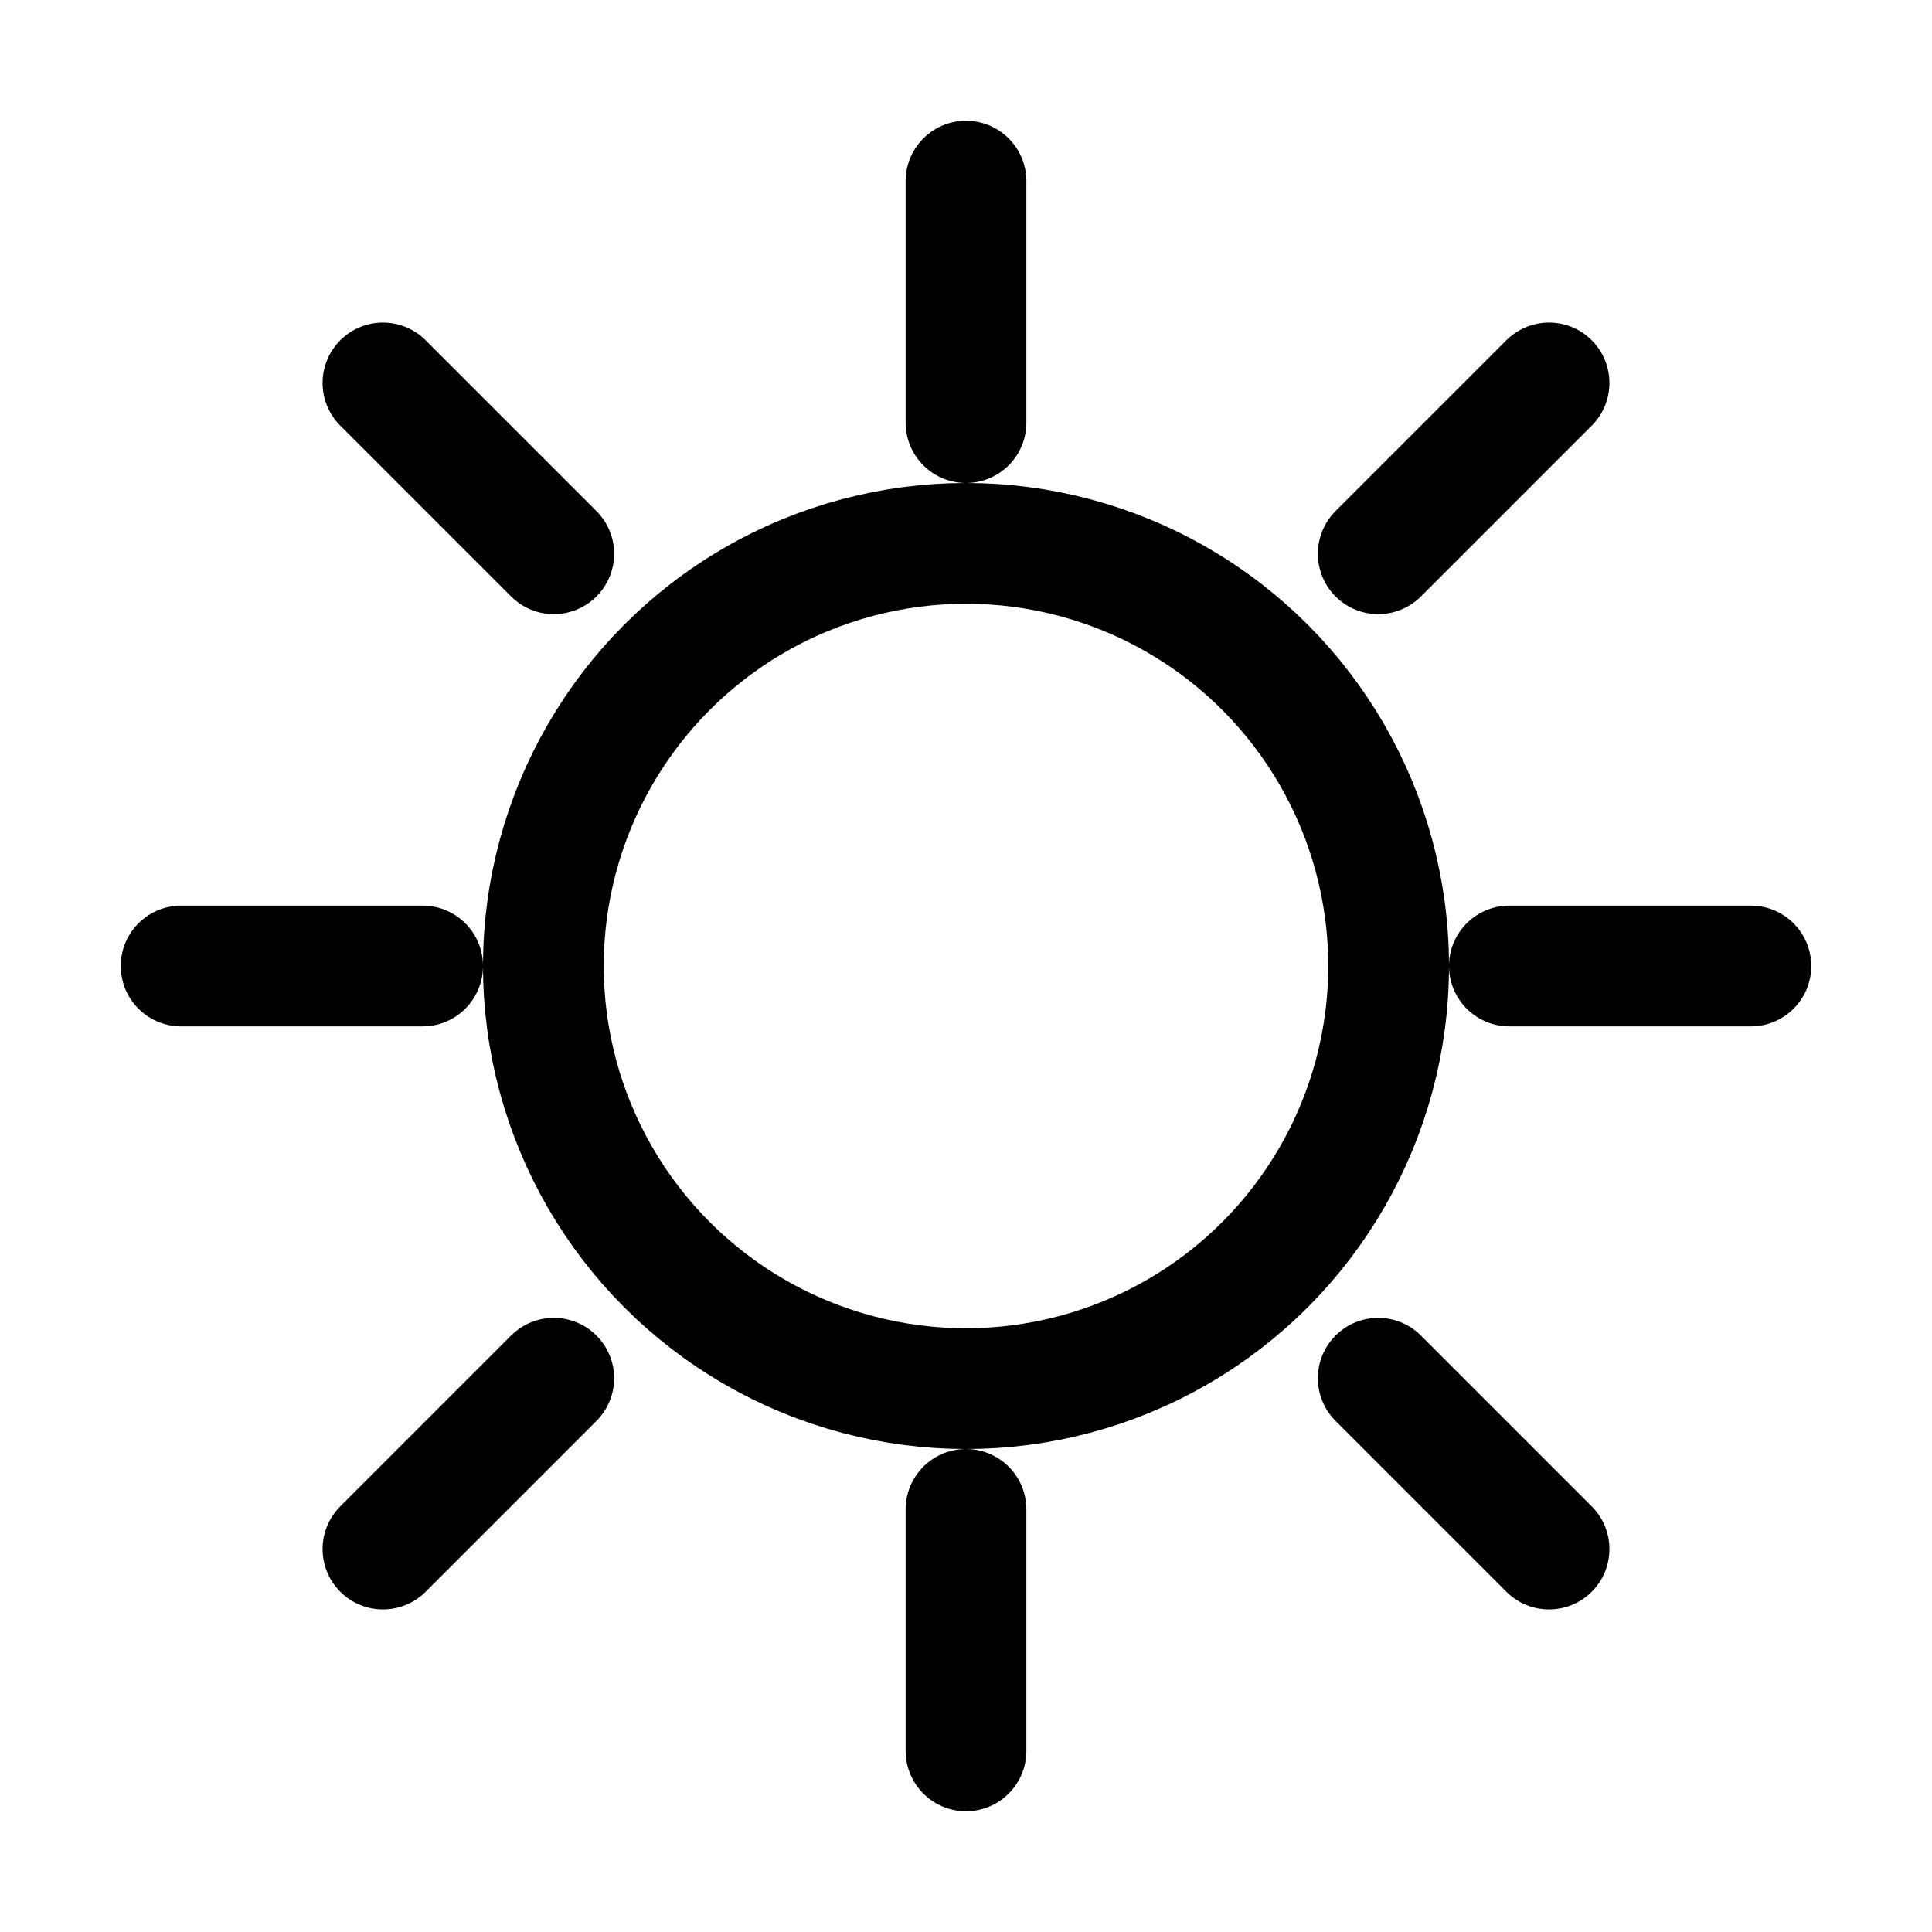
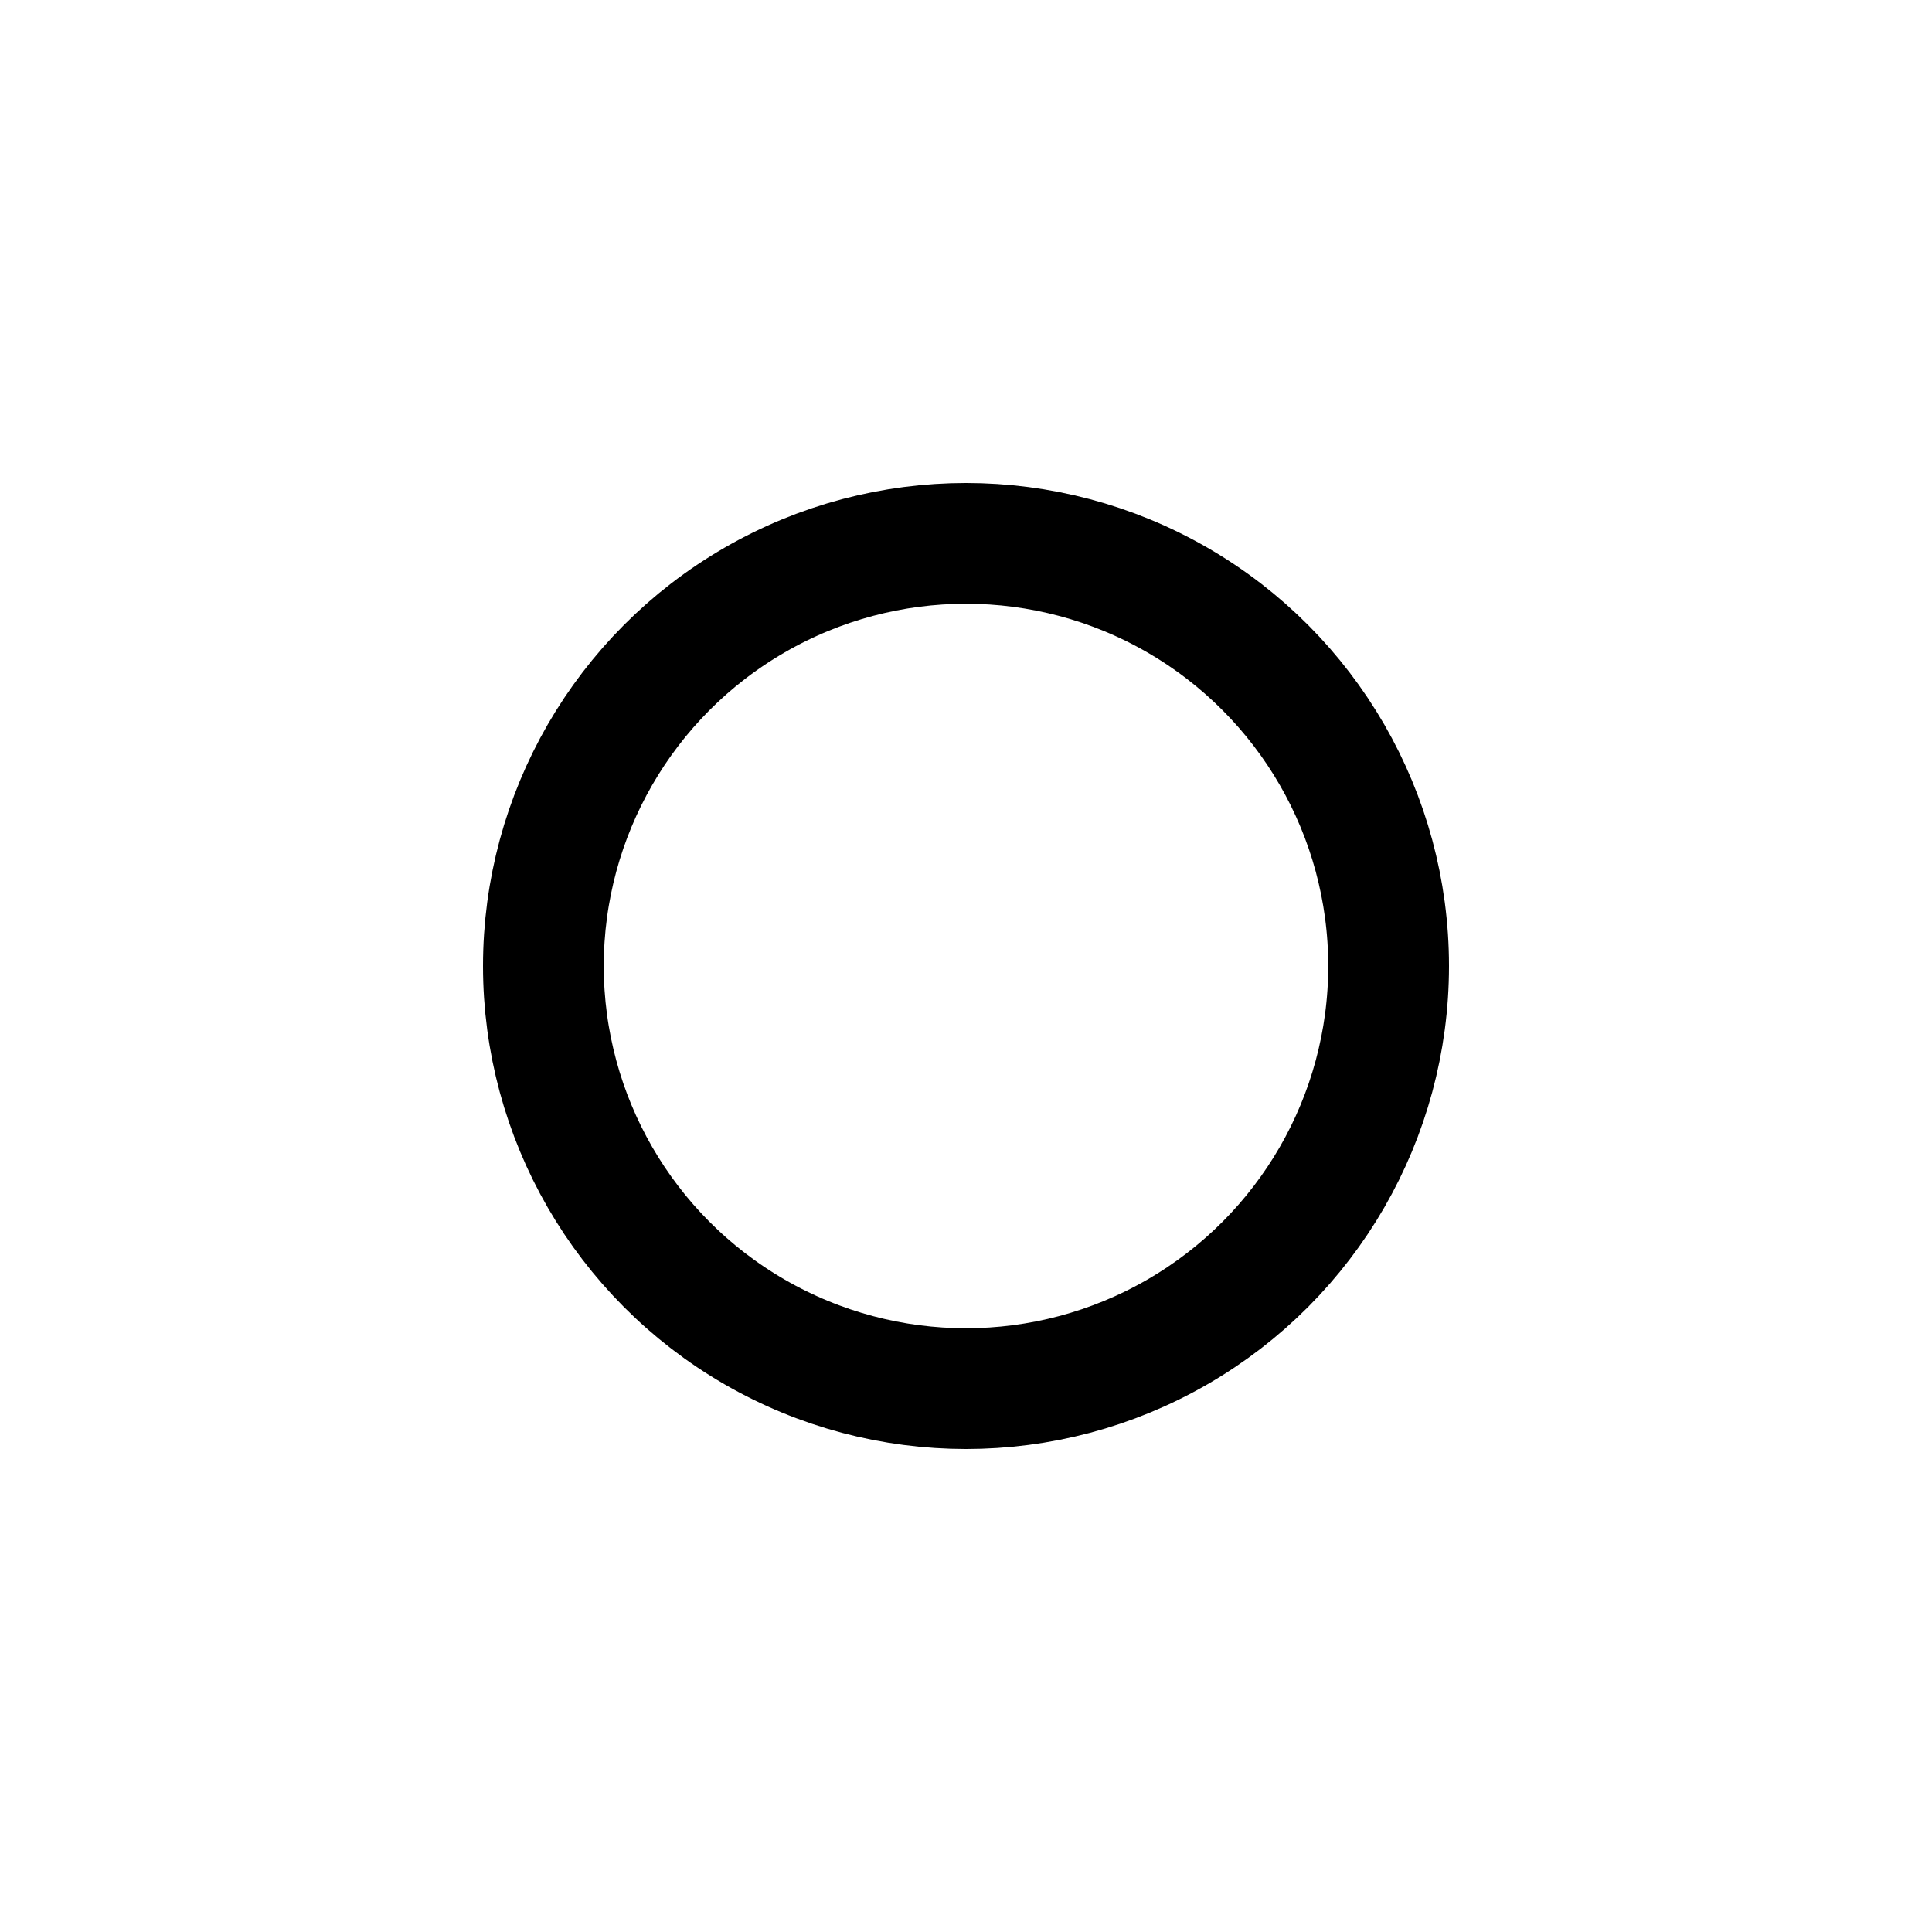
<svg xmlns="http://www.w3.org/2000/svg" width="32" height="32" viewBox="0 0 32 32" fill="none">
-   <path d="M16 3V7M16 25V29M6.343 6.343L9.172 9.172M22.828 22.828L25.657 25.657M3 16H7M25 16H29M6.343 25.657L9.172 22.828M22.828 9.172L25.657 6.343" stroke="currentColor" stroke-width="2" stroke-linecap="round" />
  <circle cx="16" cy="16" r="7" stroke="currentColor" stroke-width="2" />
</svg>